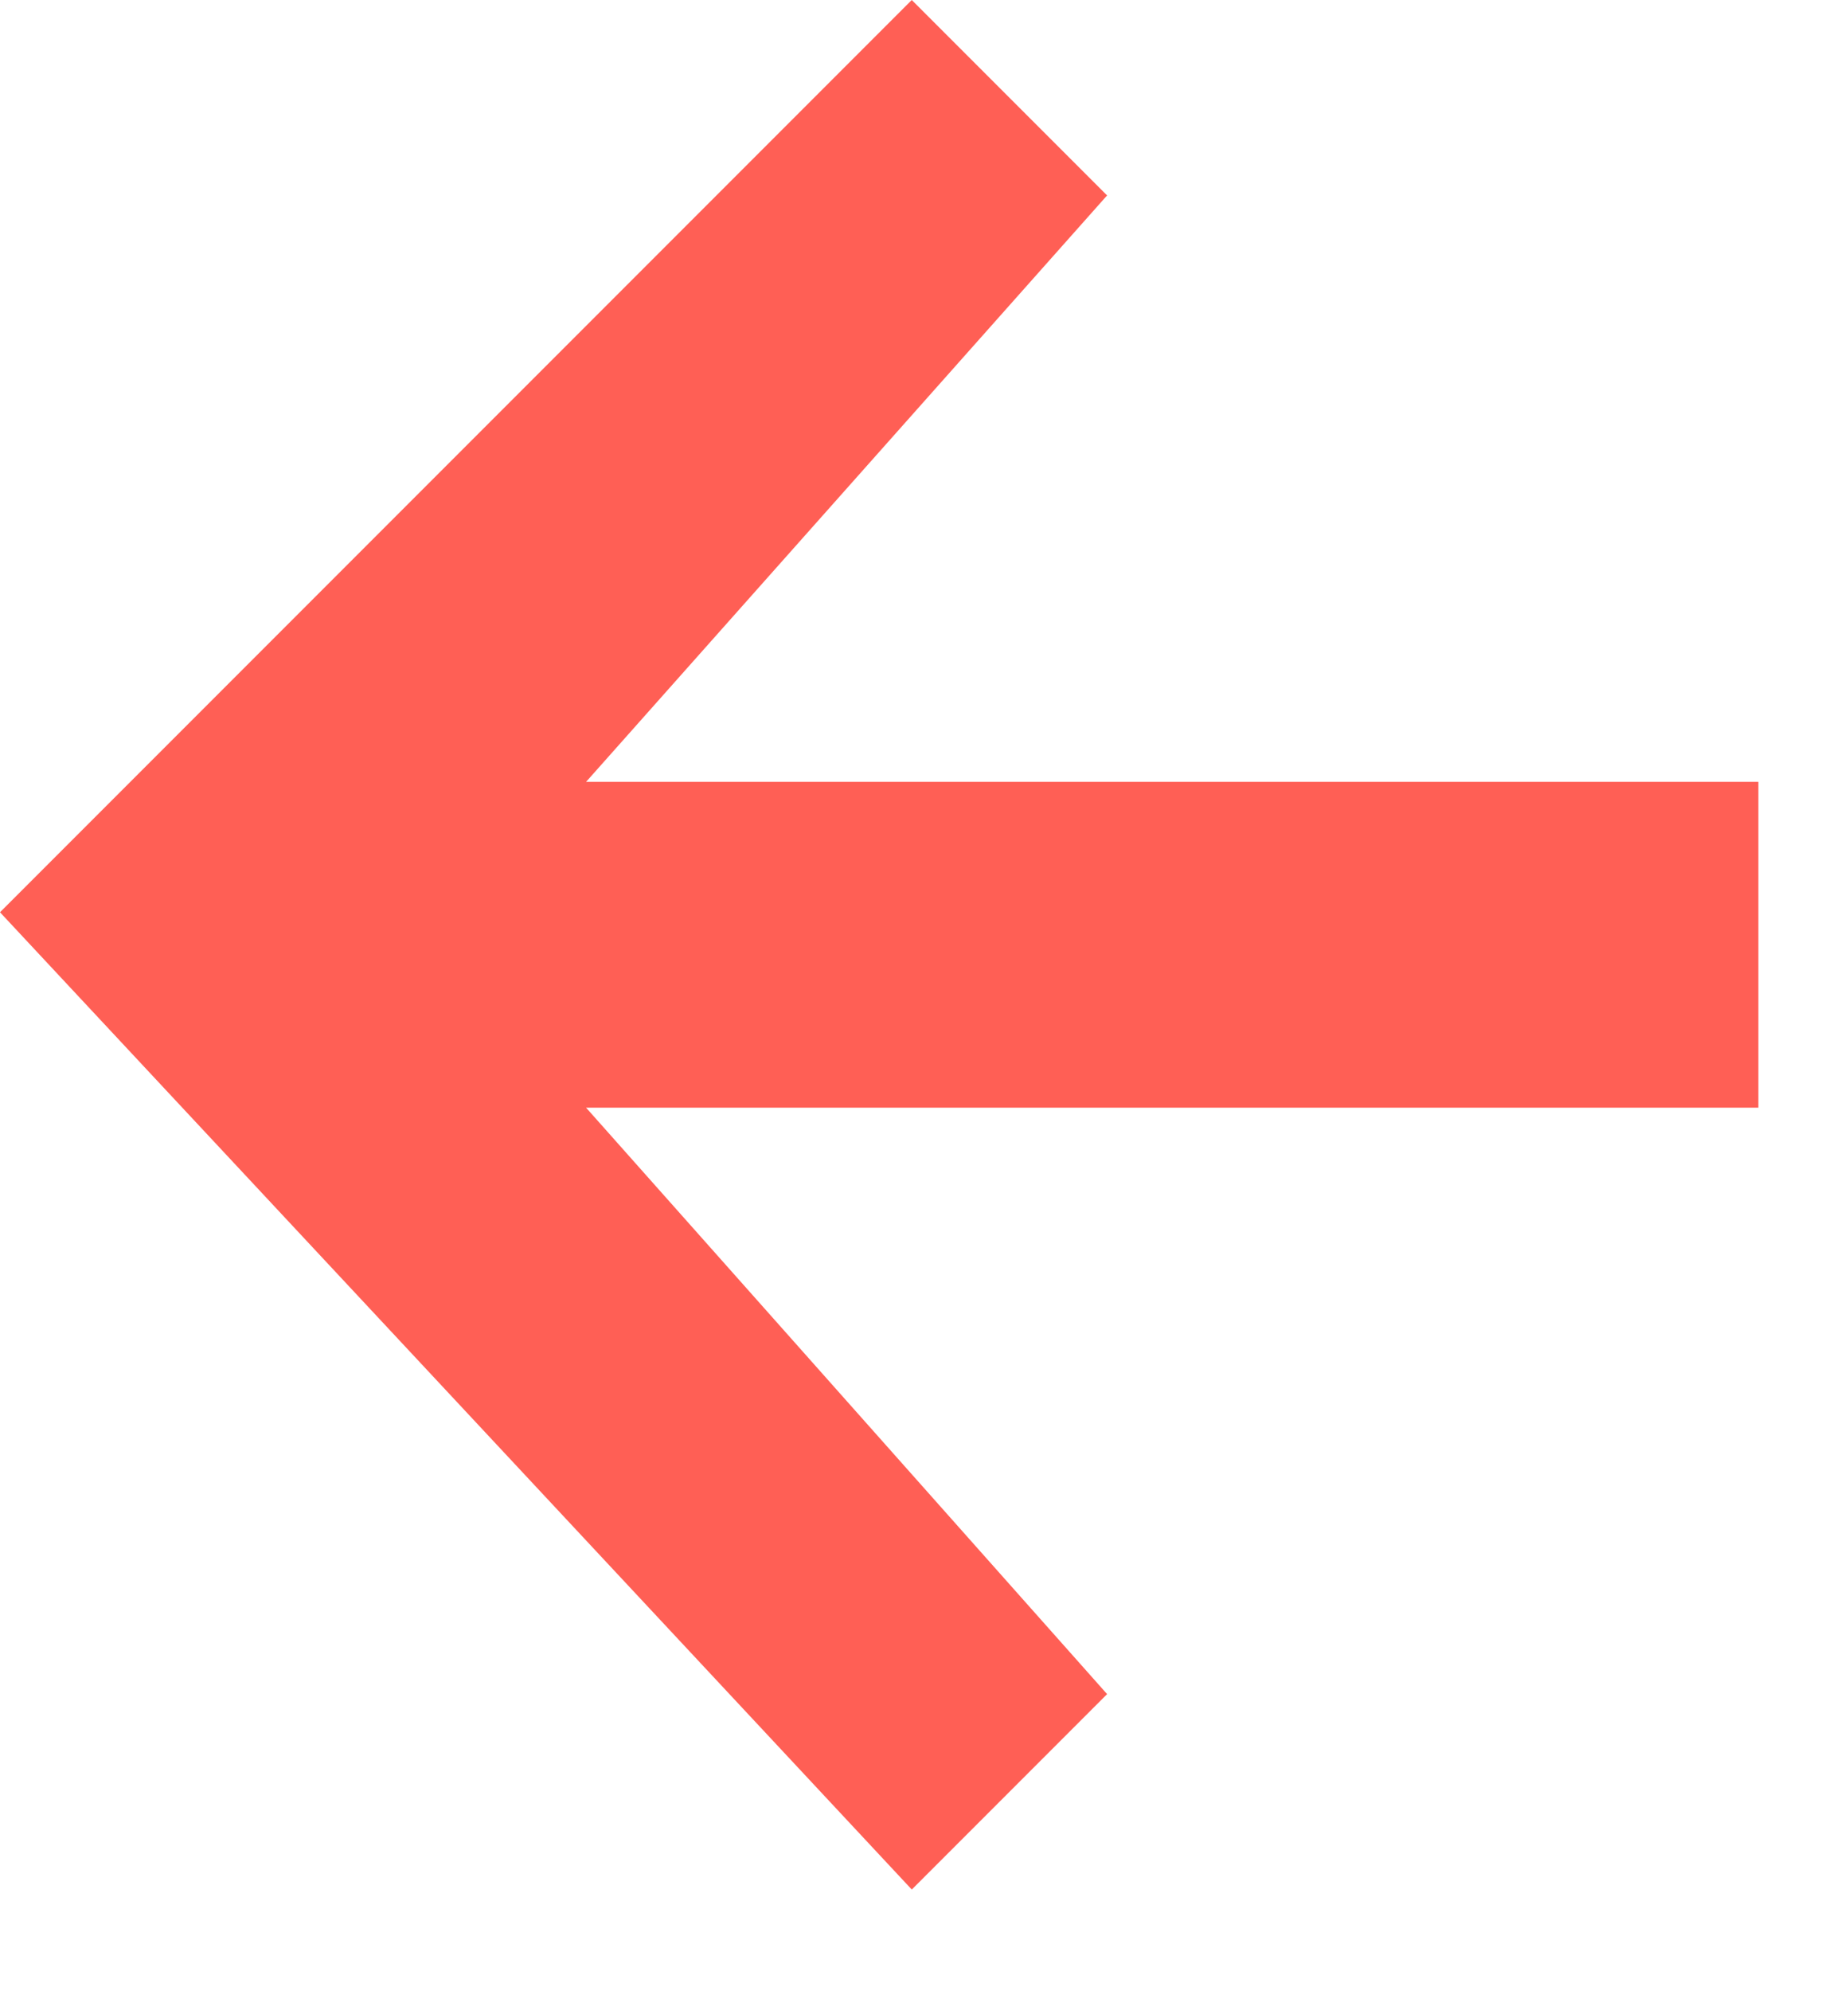
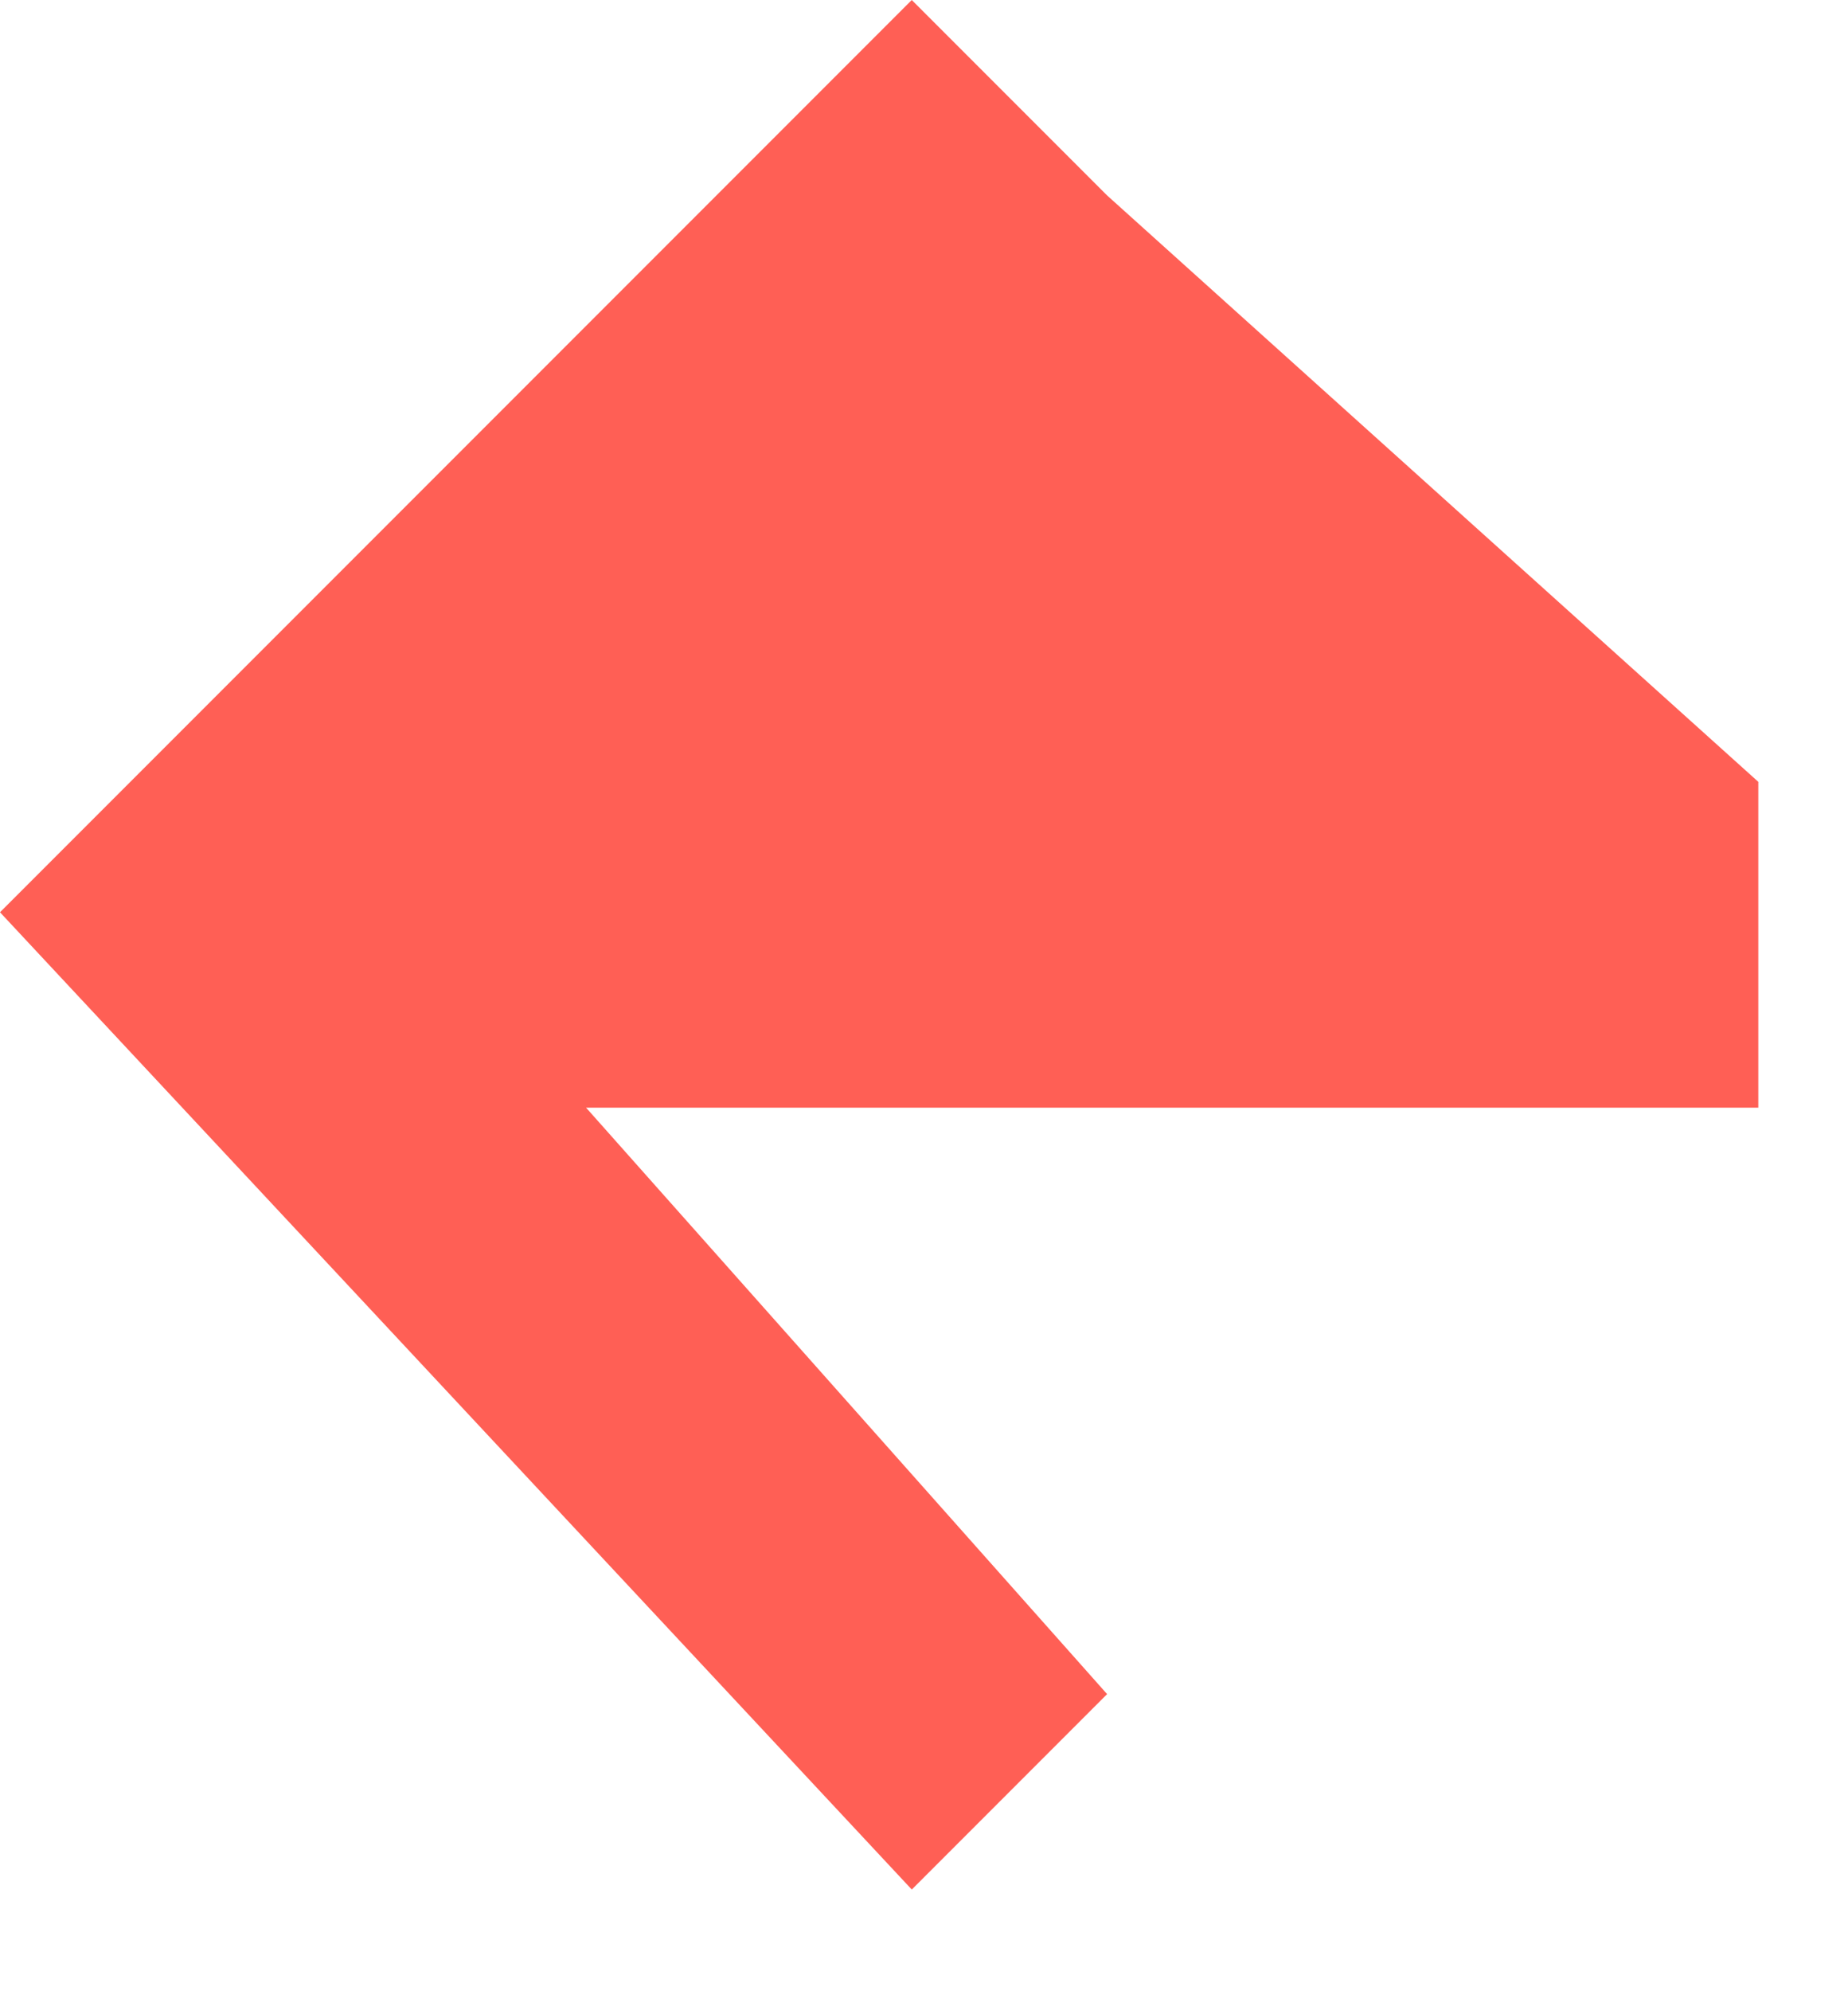
<svg xmlns="http://www.w3.org/2000/svg" fill="none" height="100%" overflow="visible" preserveAspectRatio="none" style="display: block;" viewBox="0 0 13 14" width="100%">
  <g id="Vector">
-     <path d="M12.369 5.497H4.123L7.788 1.374L6.414 0L0 6.414L6.414 13.285L7.788 11.911L4.123 7.788H12.369V5.497Z" fill="#FF5F55" />
+     <path d="M12.369 5.497L7.788 1.374L6.414 0L0 6.414L6.414 13.285L7.788 11.911L4.123 7.788H12.369V5.497Z" fill="#FF5F55" />
  </g>
</svg>